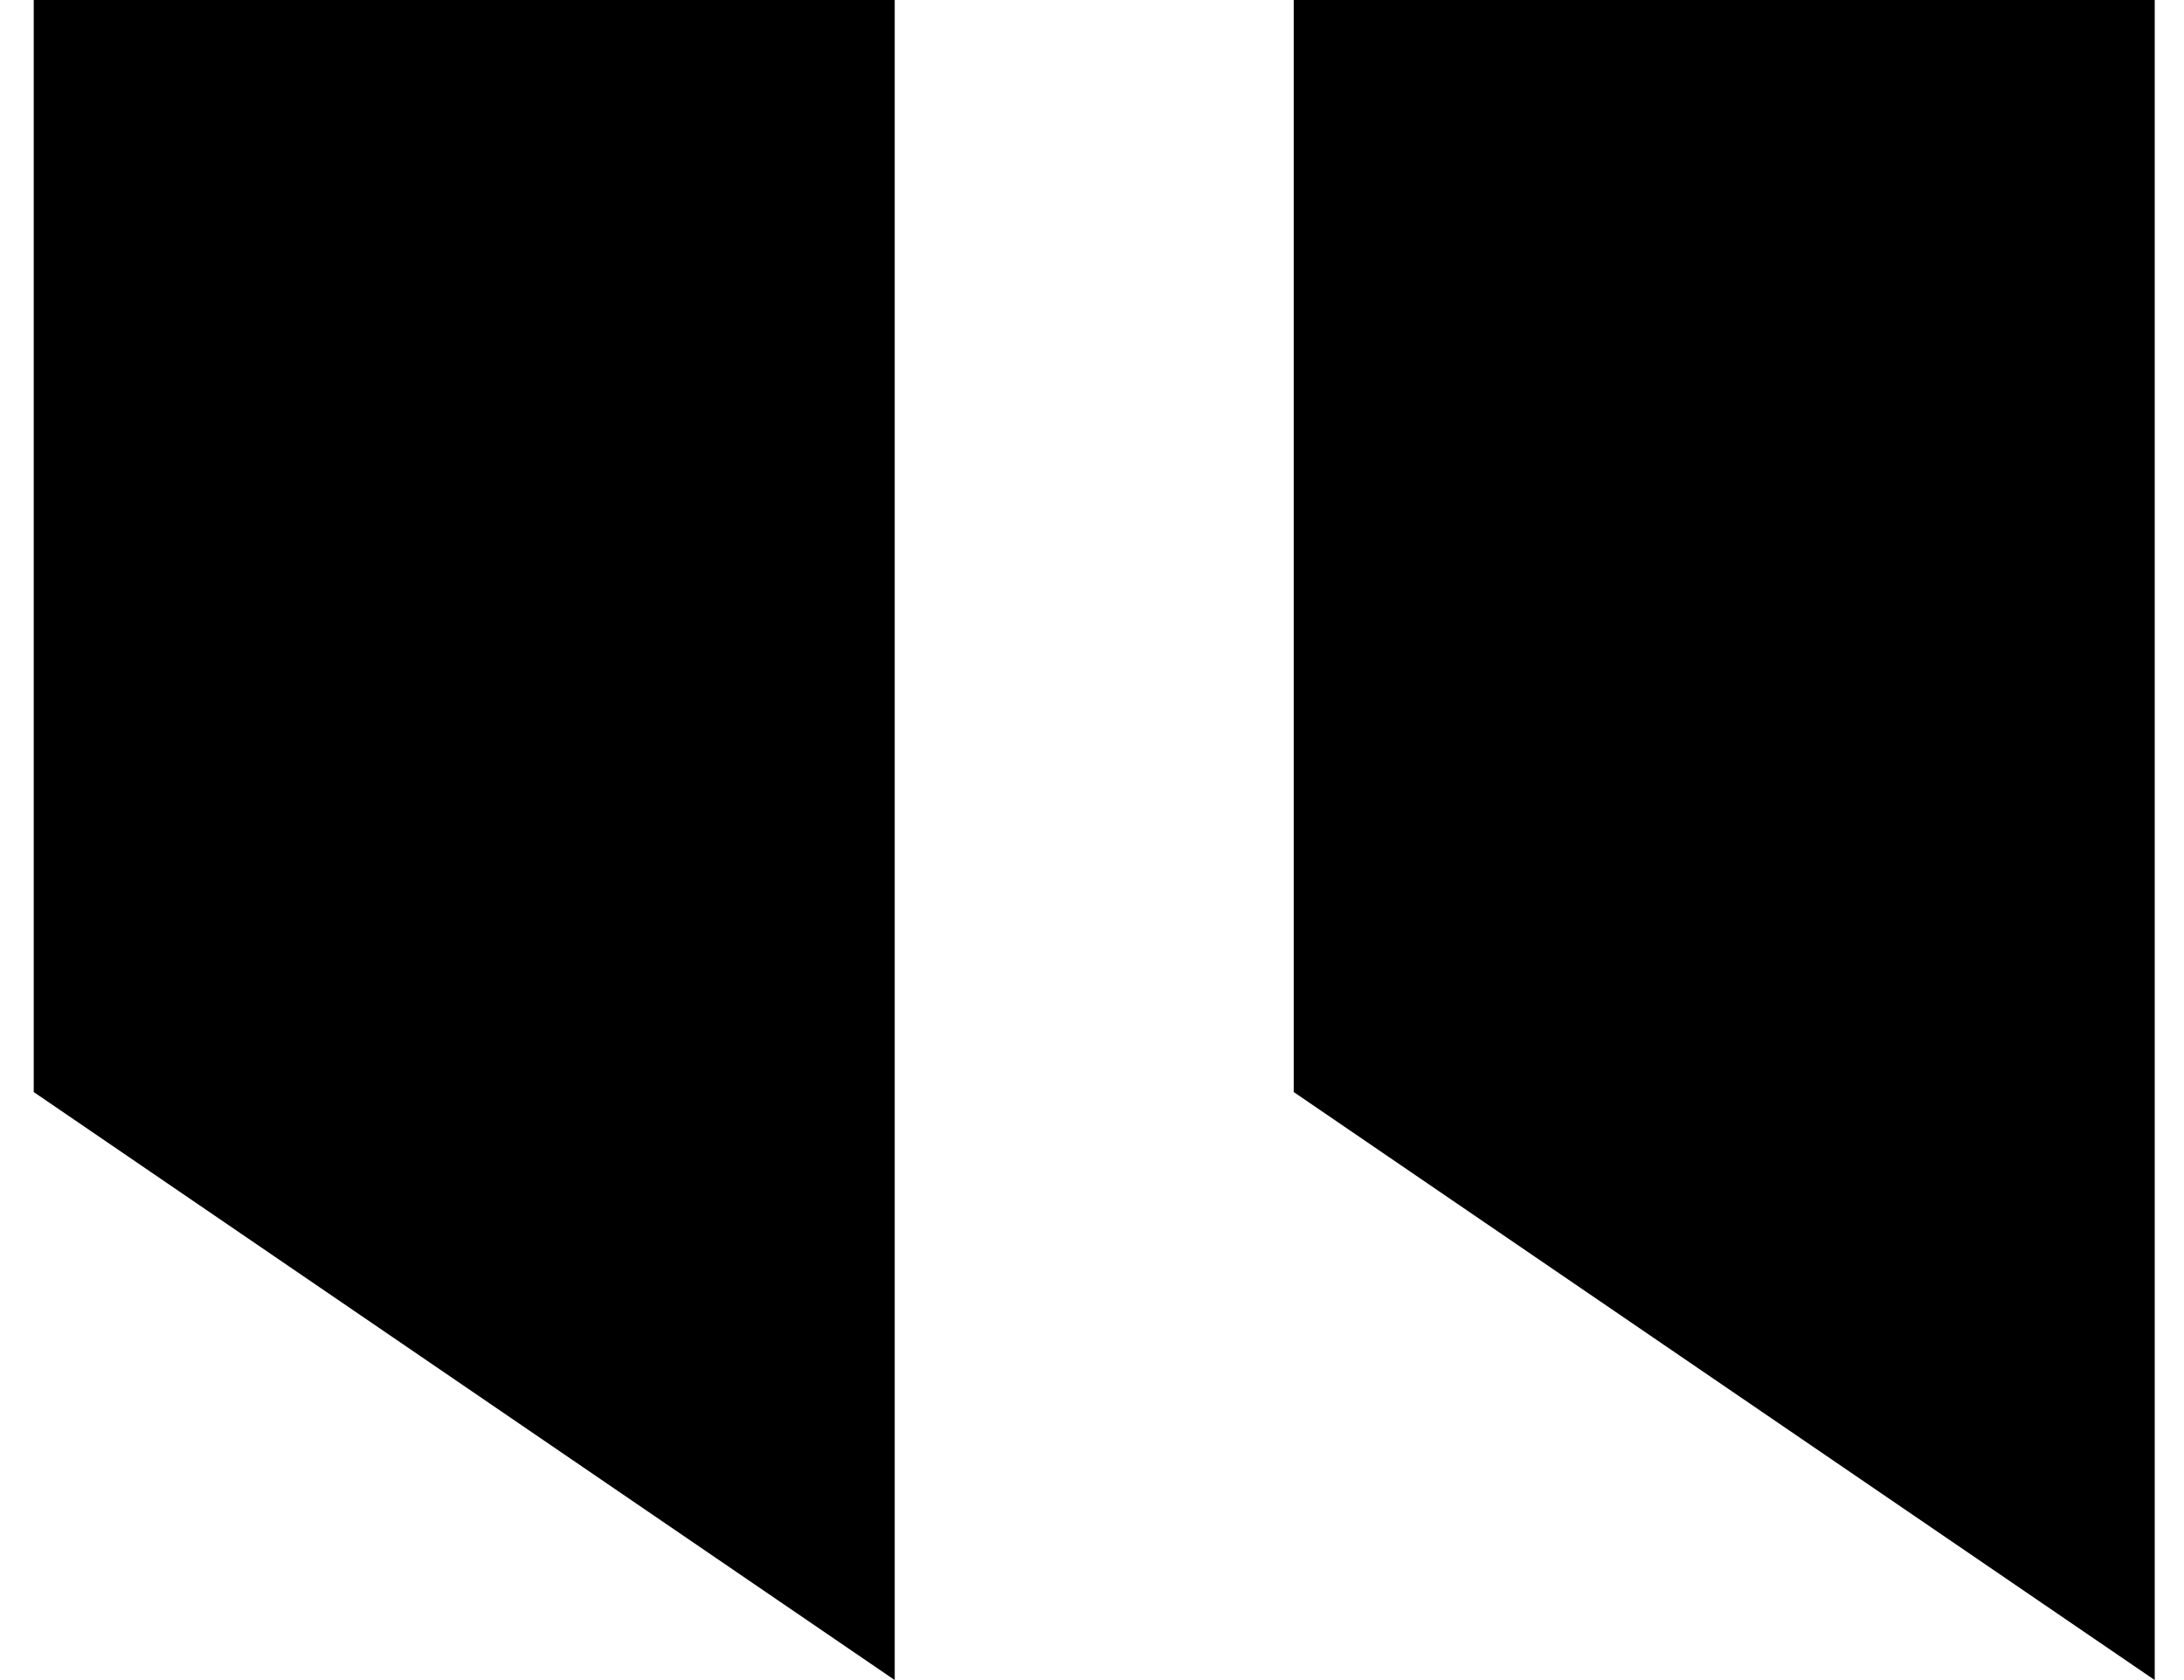
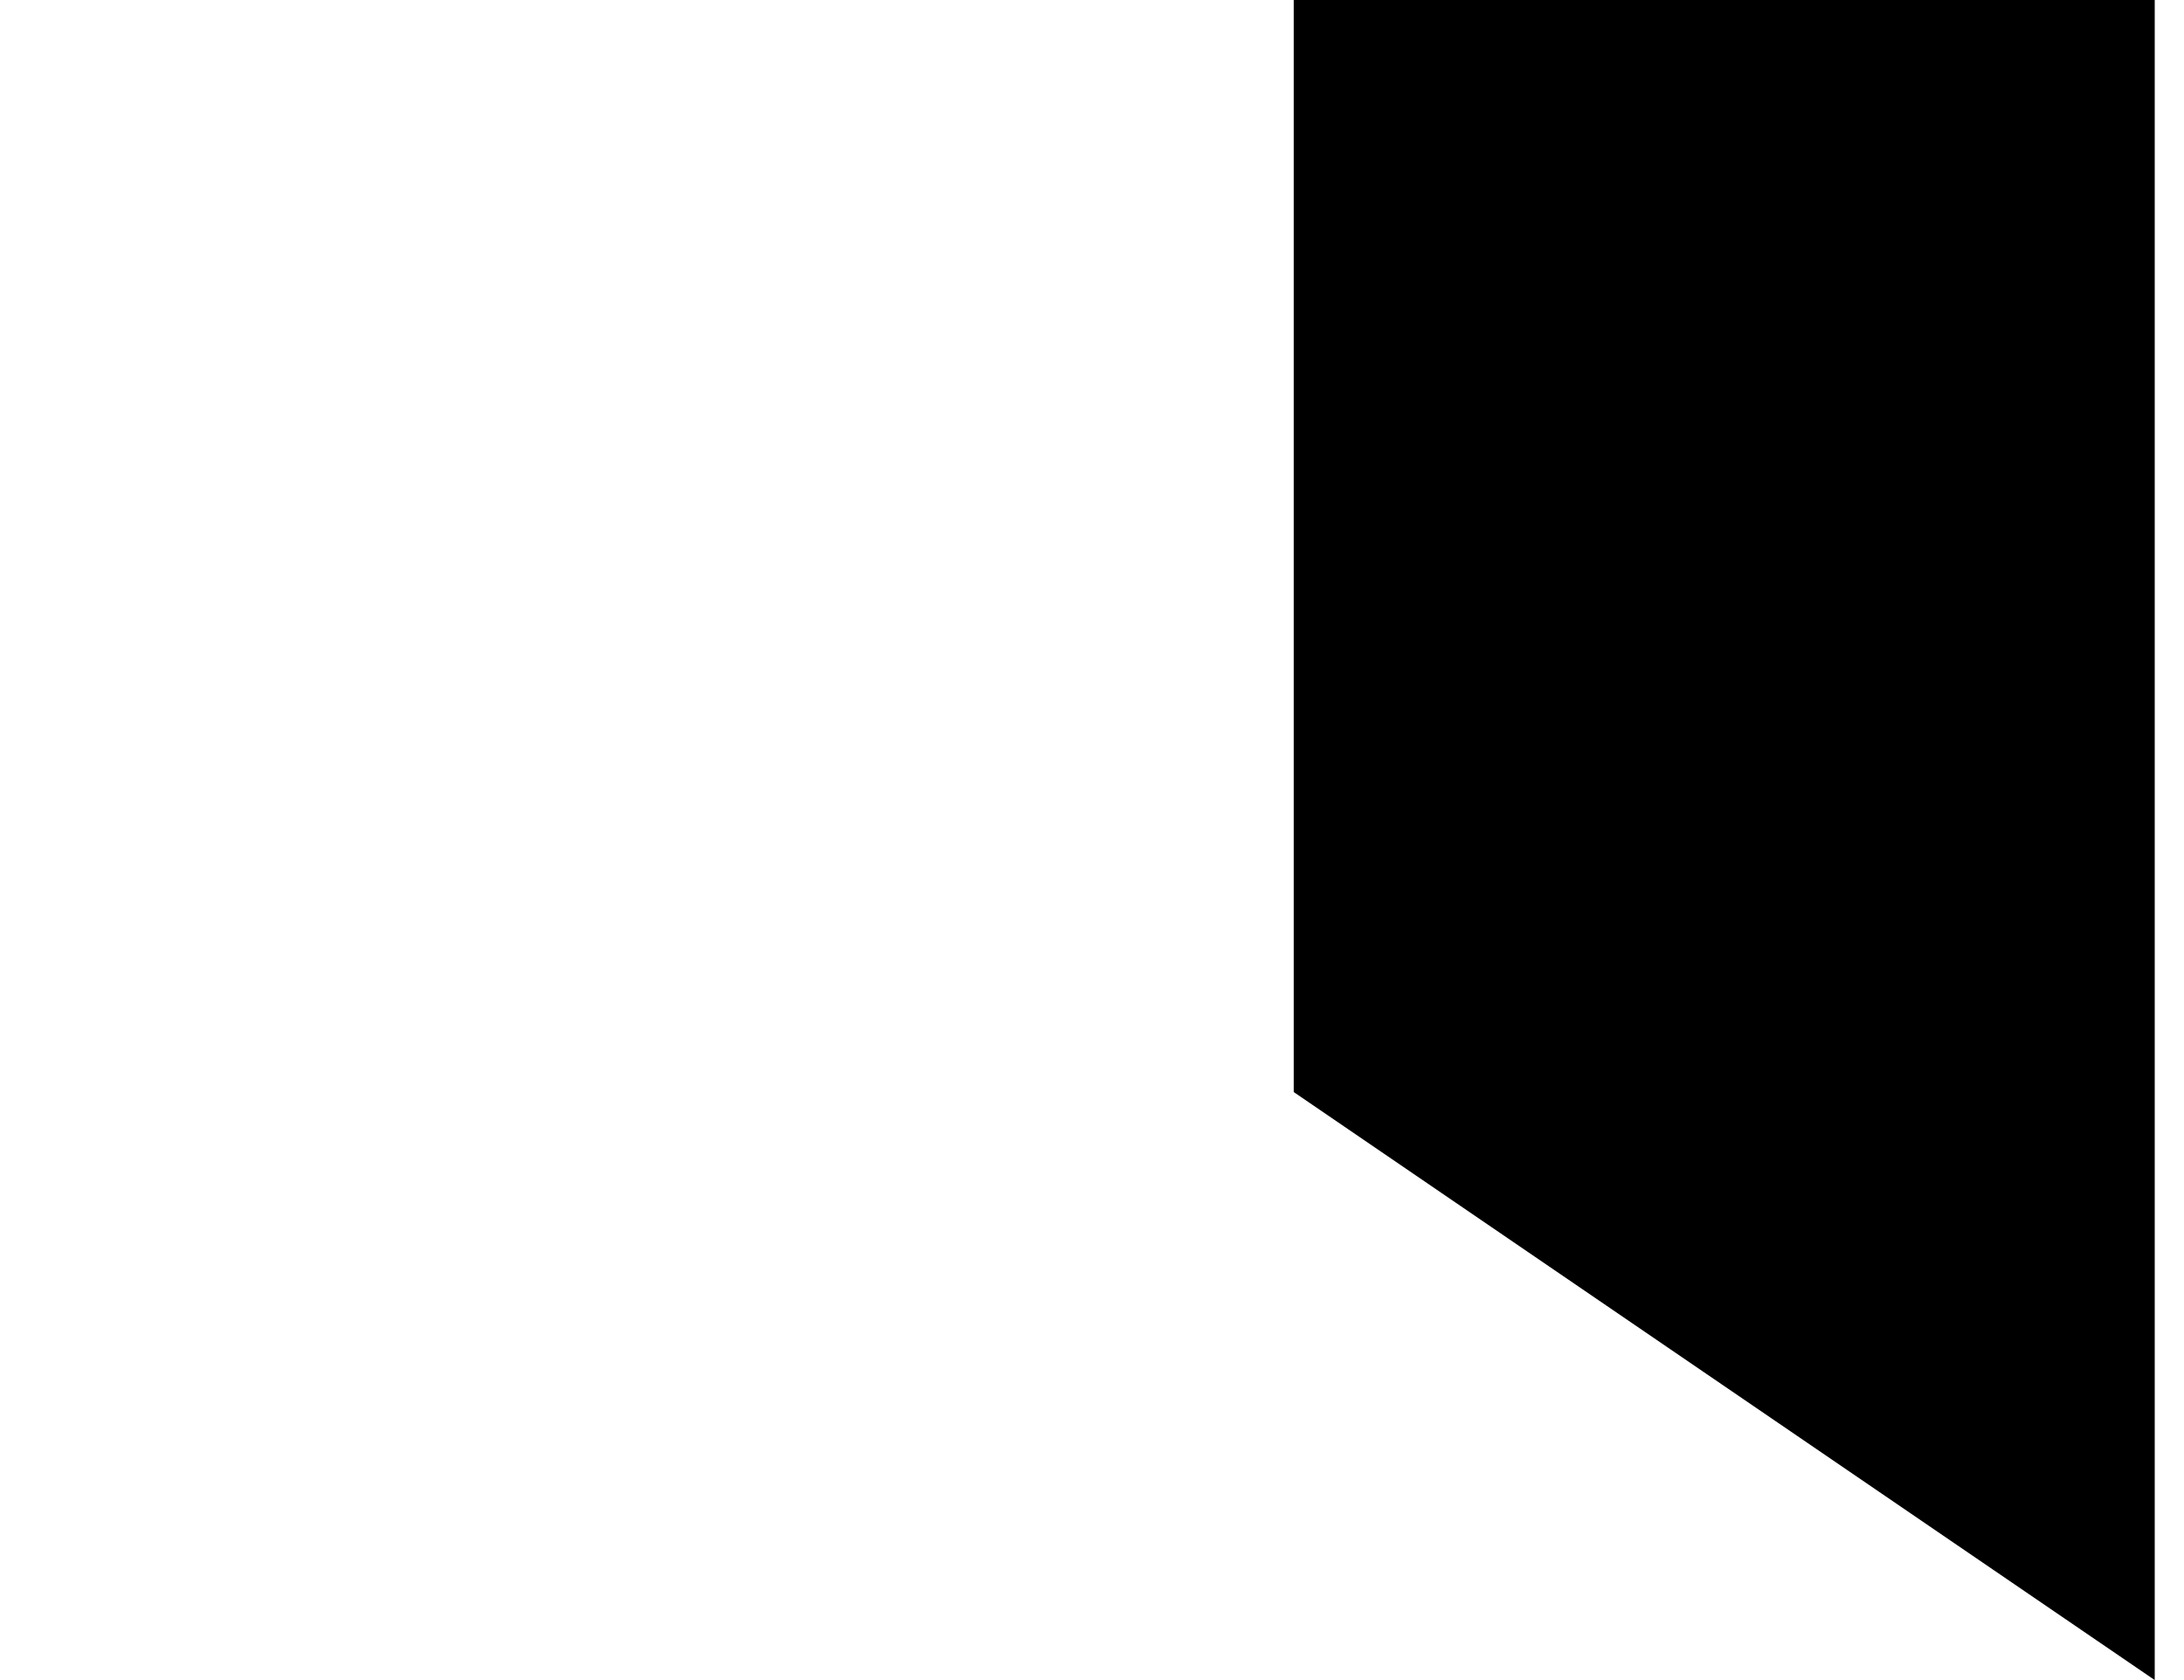
<svg xmlns="http://www.w3.org/2000/svg" width="52" height="40" viewBox="0 0 52 40" fill="none">
-   <path d="M0.803 0H21.303V40L0.803 26V0Z" fill="black" />
-   <path d="M30.803 0H51.303V40L30.803 26V0Z" fill="black" />
+   <path d="M30.803 0H51.303V40L30.803 26V0" fill="black" />
</svg>